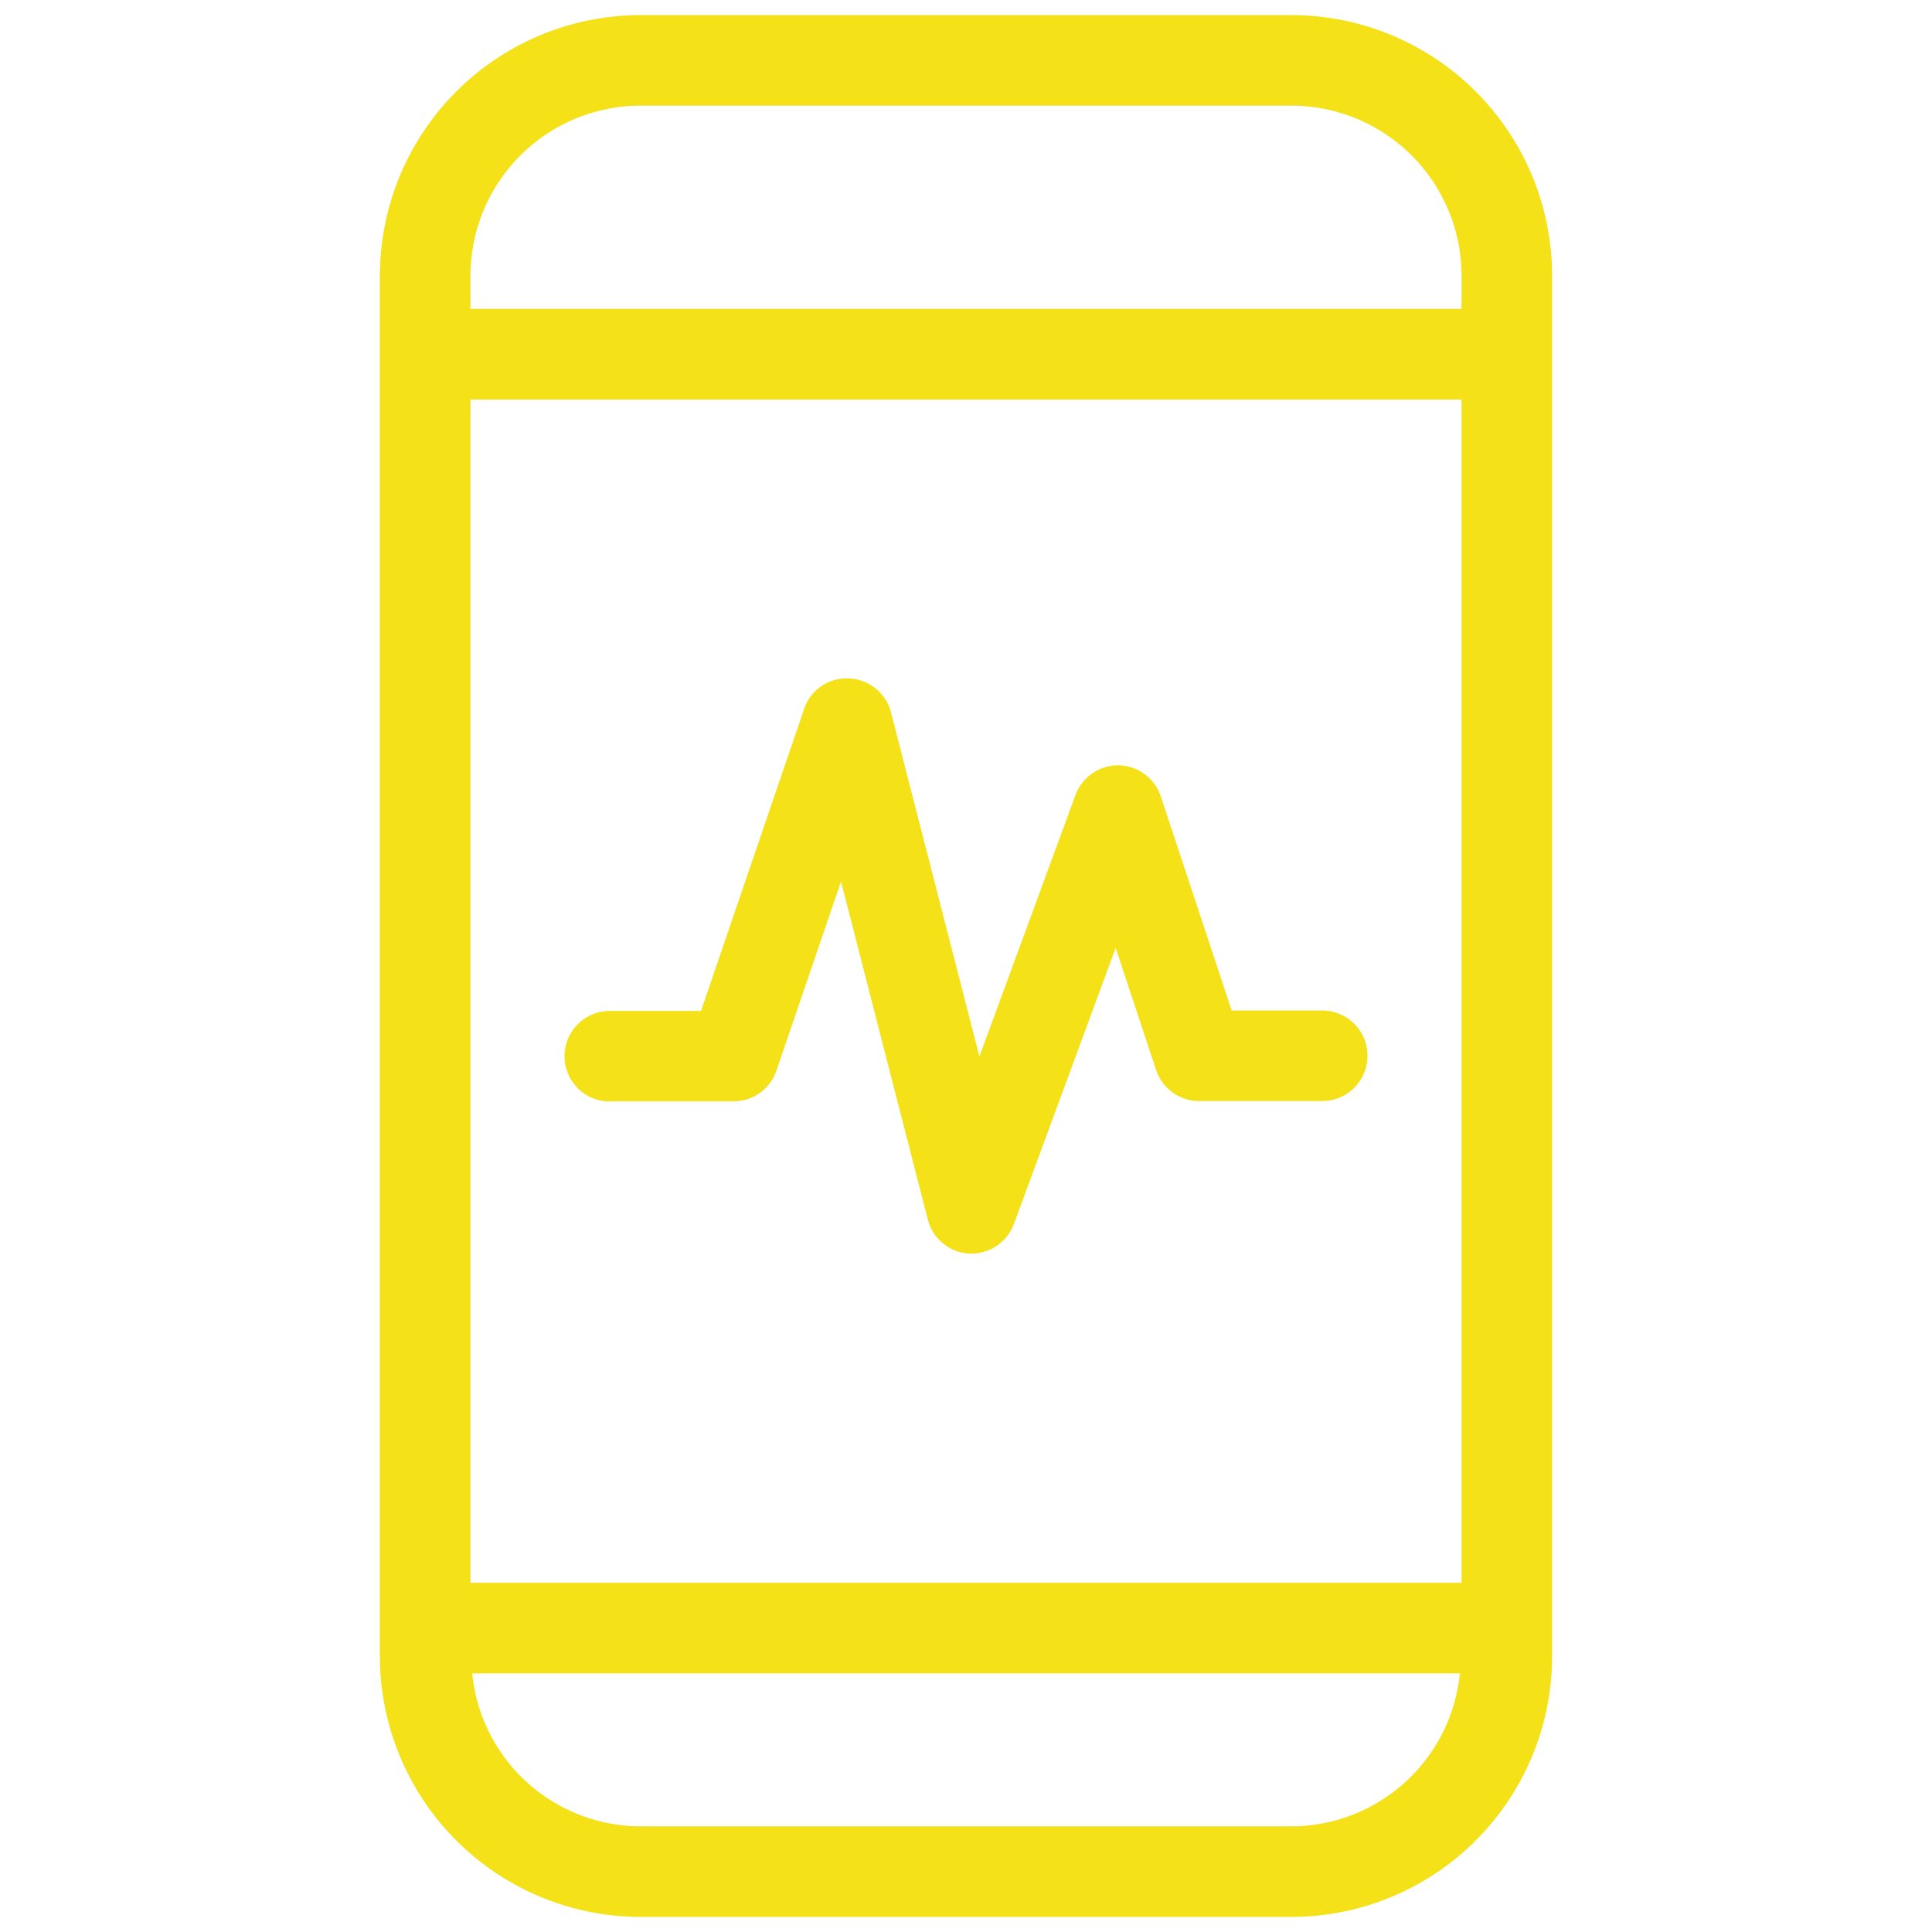
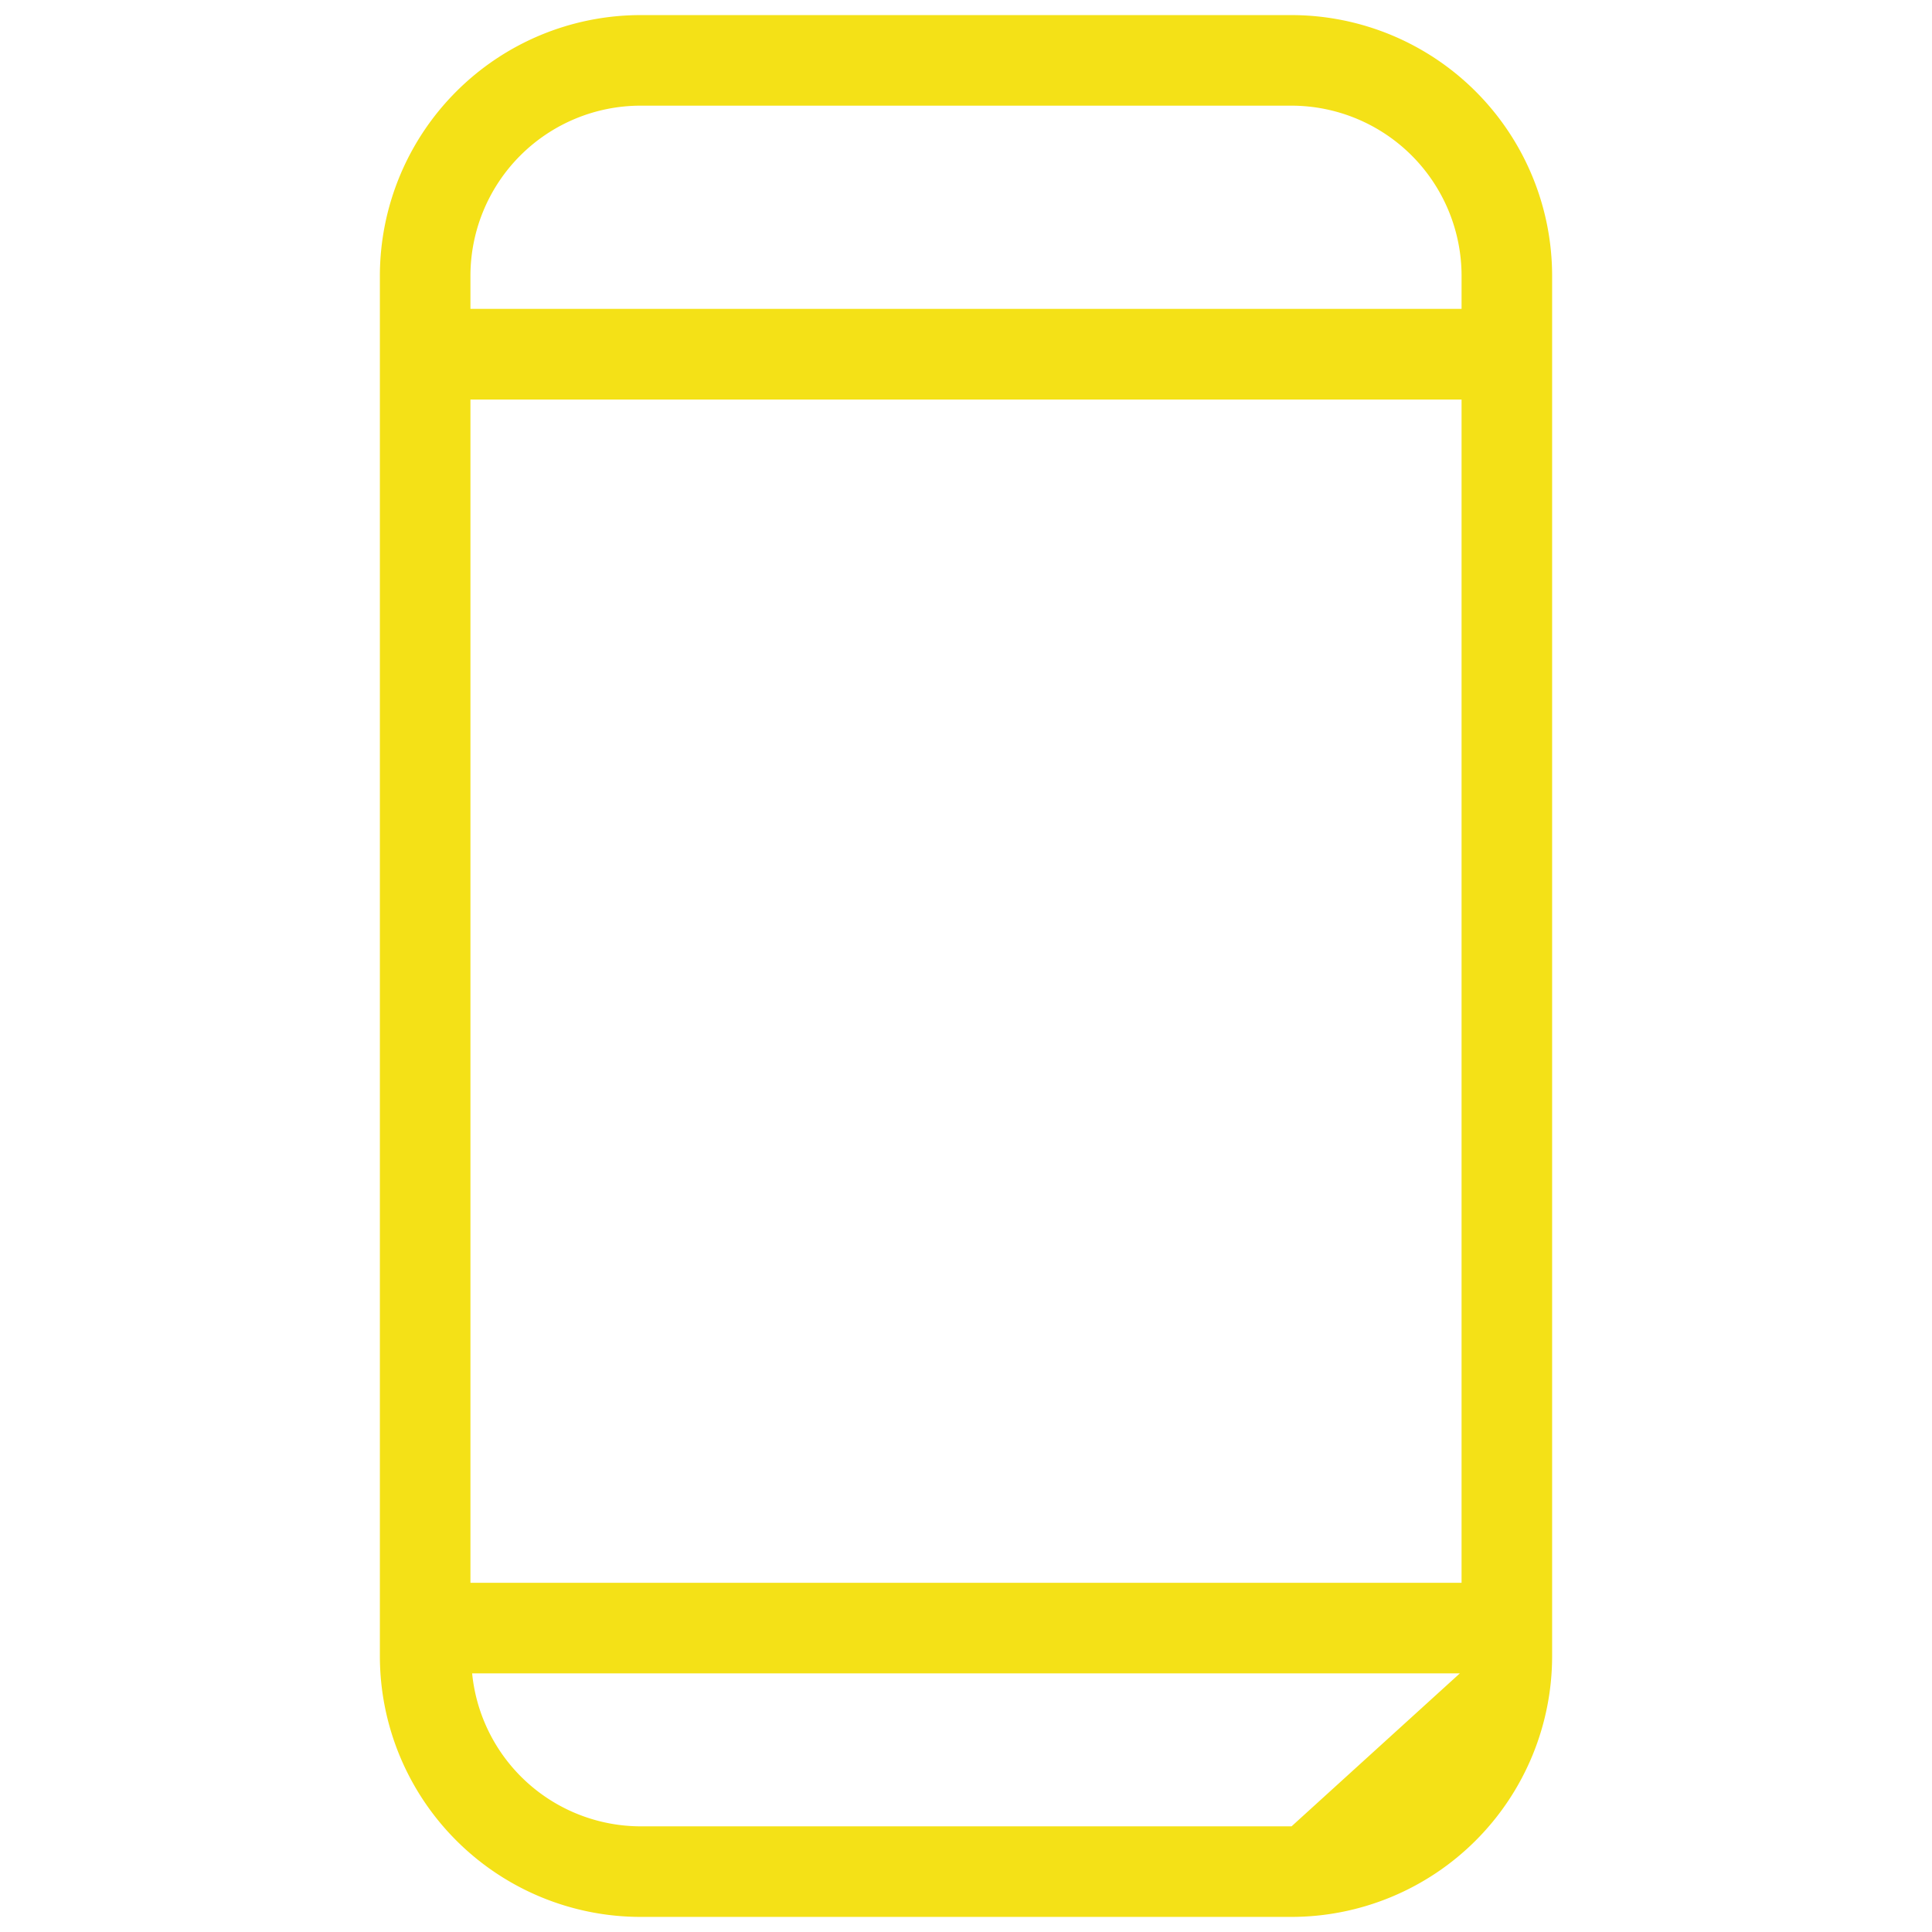
<svg xmlns="http://www.w3.org/2000/svg" width="1600" height="1600" fill="none">
-   <path fill="#F4E117" d="M1069.6 12.5H530.4a216.04 216.04 0 0 0-152.52 63.281 216.041 216.041 0 0 0-63.281 152.52V1371.7a216.037 216.037 0 0 0 63.281 152.52 216.044 216.044 0 0 0 152.52 63.28h539.2c57.21-.07 112.07-22.82 152.52-63.28 40.46-40.45 63.21-95.31 63.28-152.52V228.301a216.041 216.041 0 0 0-63.28-152.52A216.043 216.043 0 0 0 1069.6 12.5zm0 1500H530.4a140.552 140.552 0 0 1-139.401-126.7H1209a140.614 140.614 0 0 1-45.33 90.16 140.52 140.52 0 0 1-94.07 36.54zm140.8-201.69H389.6V330.86h820.8v979.95zm0-1055.003H389.6v-27.5a141.02 141.02 0 0 1 41.297-99.506 141.02 141.02 0 0 1 99.506-41.297H1069.6a141.034 141.034 0 0 1 99.51 41.297 141.057 141.057 0 0 1 41.3 99.506l-.01 27.5z" />
-   <path fill="#F4E117" d="M505 912.053h102.5a37.398 37.398 0 0 0 35.5-25.4L696.5 730l71.849 280c2 7.74 6.422 14.66 12.615 19.72a37.644 37.644 0 0 0 21.839 8.43h1.901-.005a37.532 37.532 0 0 0 21.349-6.83 37.532 37.532 0 0 0 13.651-17.77l84.25-228.545 33.5 101.151a37.543 37.543 0 0 0 13.646 18.604 37.504 37.504 0 0 0 21.958 7.093H1095c13.4 0 25.78-7.145 32.47-18.749a37.445 37.445 0 0 0 0-37.5 37.483 37.483 0 0 0-32.47-18.749h-75l-58.696-177.347a37.687 37.687 0 0 0-13.421-18.407 37.683 37.683 0 0 0-21.579-7.291h-.604a37.526 37.526 0 0 0-21.334 6.807 37.537 37.537 0 0 0-13.666 17.74L811.101 875.01l-73.197-285a37.51 37.51 0 0 0-35.001-28.151 37.009 37.009 0 0 0-37 25.35l-85.349 250h-75.552a37.504 37.504 0 0 0-32.473 18.749 37.48 37.48 0 0 0 0 37.5 37.493 37.493 0 0 0 32.473 18.749l-.002-.154z" />
+   <path fill="#F4E117" d="M1069.6 12.5H530.4a216.04 216.04 0 0 0-152.52 63.281 216.041 216.041 0 0 0-63.281 152.52V1371.7a216.037 216.037 0 0 0 63.281 152.52 216.044 216.044 0 0 0 152.52 63.28h539.2c57.21-.07 112.07-22.82 152.52-63.28 40.46-40.45 63.21-95.31 63.28-152.52V228.301a216.041 216.041 0 0 0-63.28-152.52A216.043 216.043 0 0 0 1069.6 12.5zm0 1500H530.4a140.552 140.552 0 0 1-139.401-126.7H1209zm140.8-201.69H389.6V330.86h820.8v979.95zm0-1055.003H389.6v-27.5a141.02 141.02 0 0 1 41.297-99.506 141.02 141.02 0 0 1 99.506-41.297H1069.6a141.034 141.034 0 0 1 99.51 41.297 141.057 141.057 0 0 1 41.3 99.506l-.01 27.5z" />
</svg>